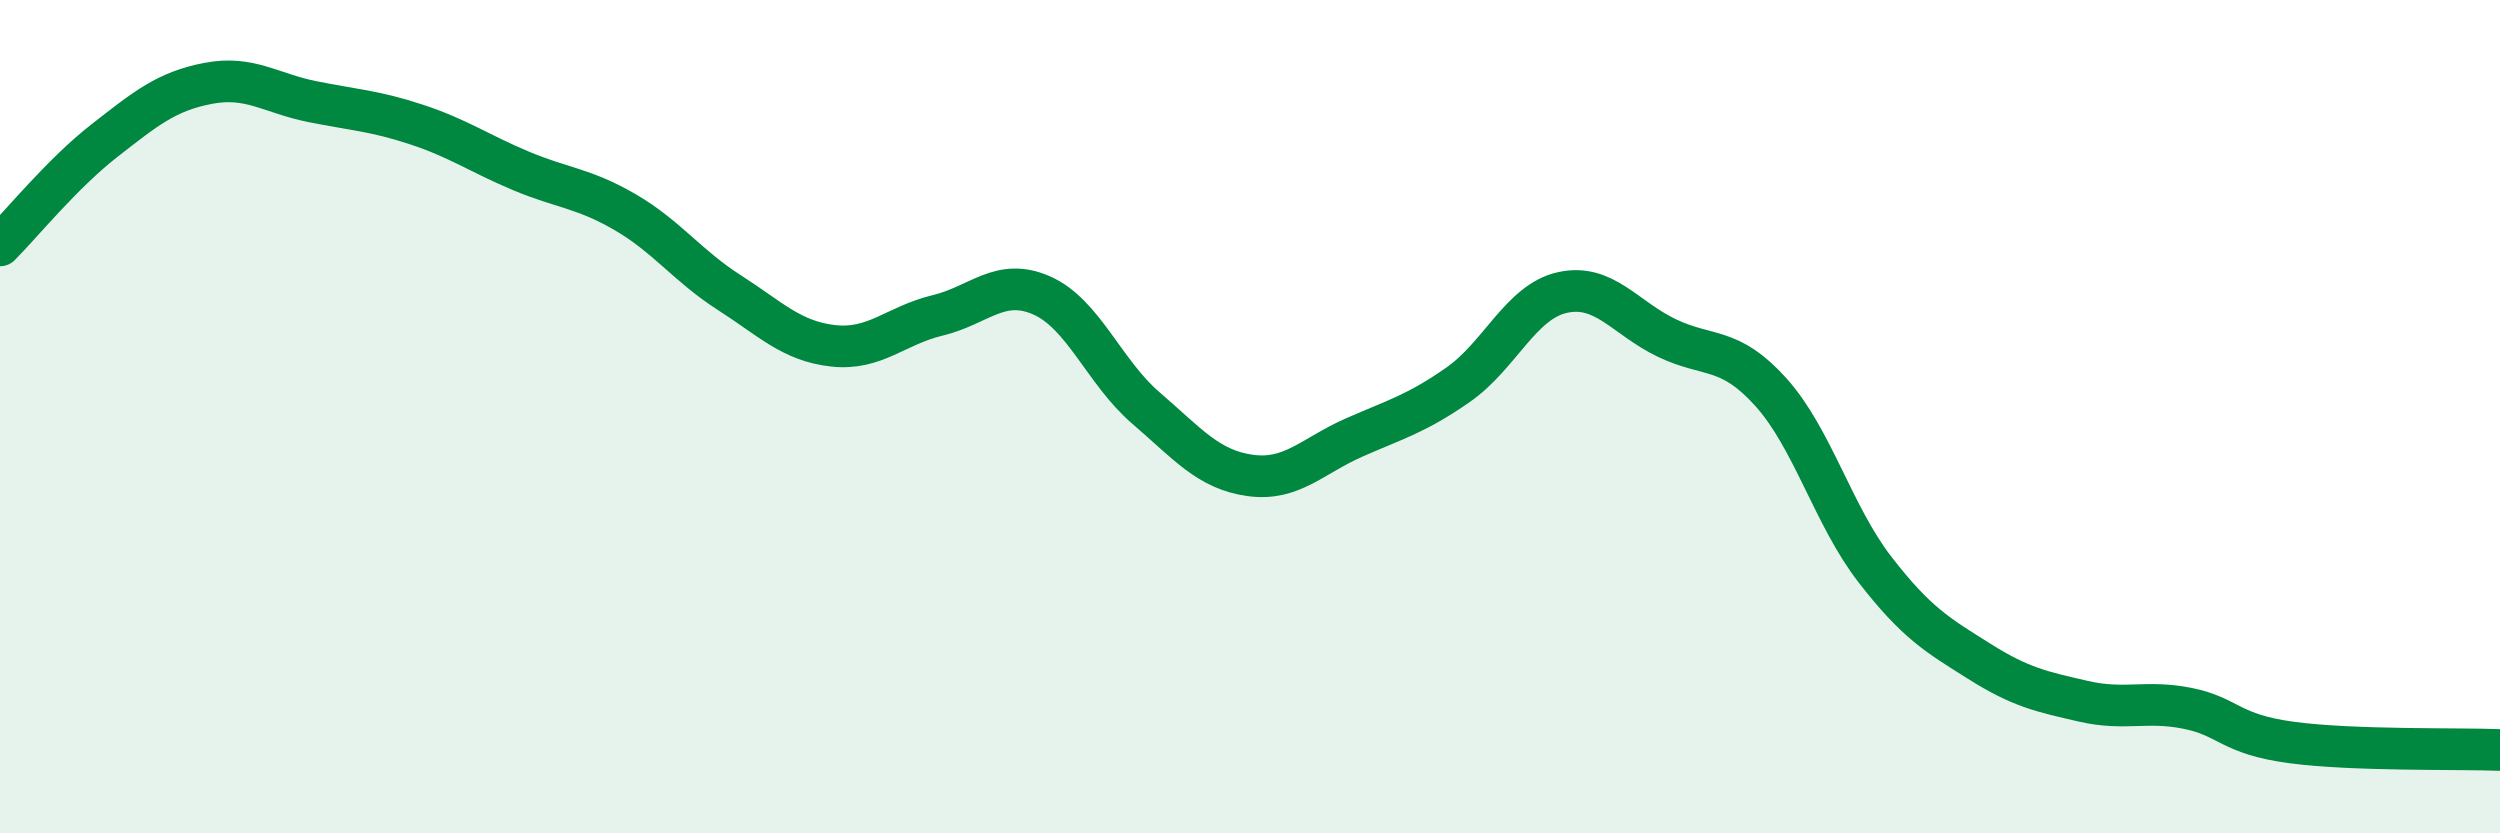
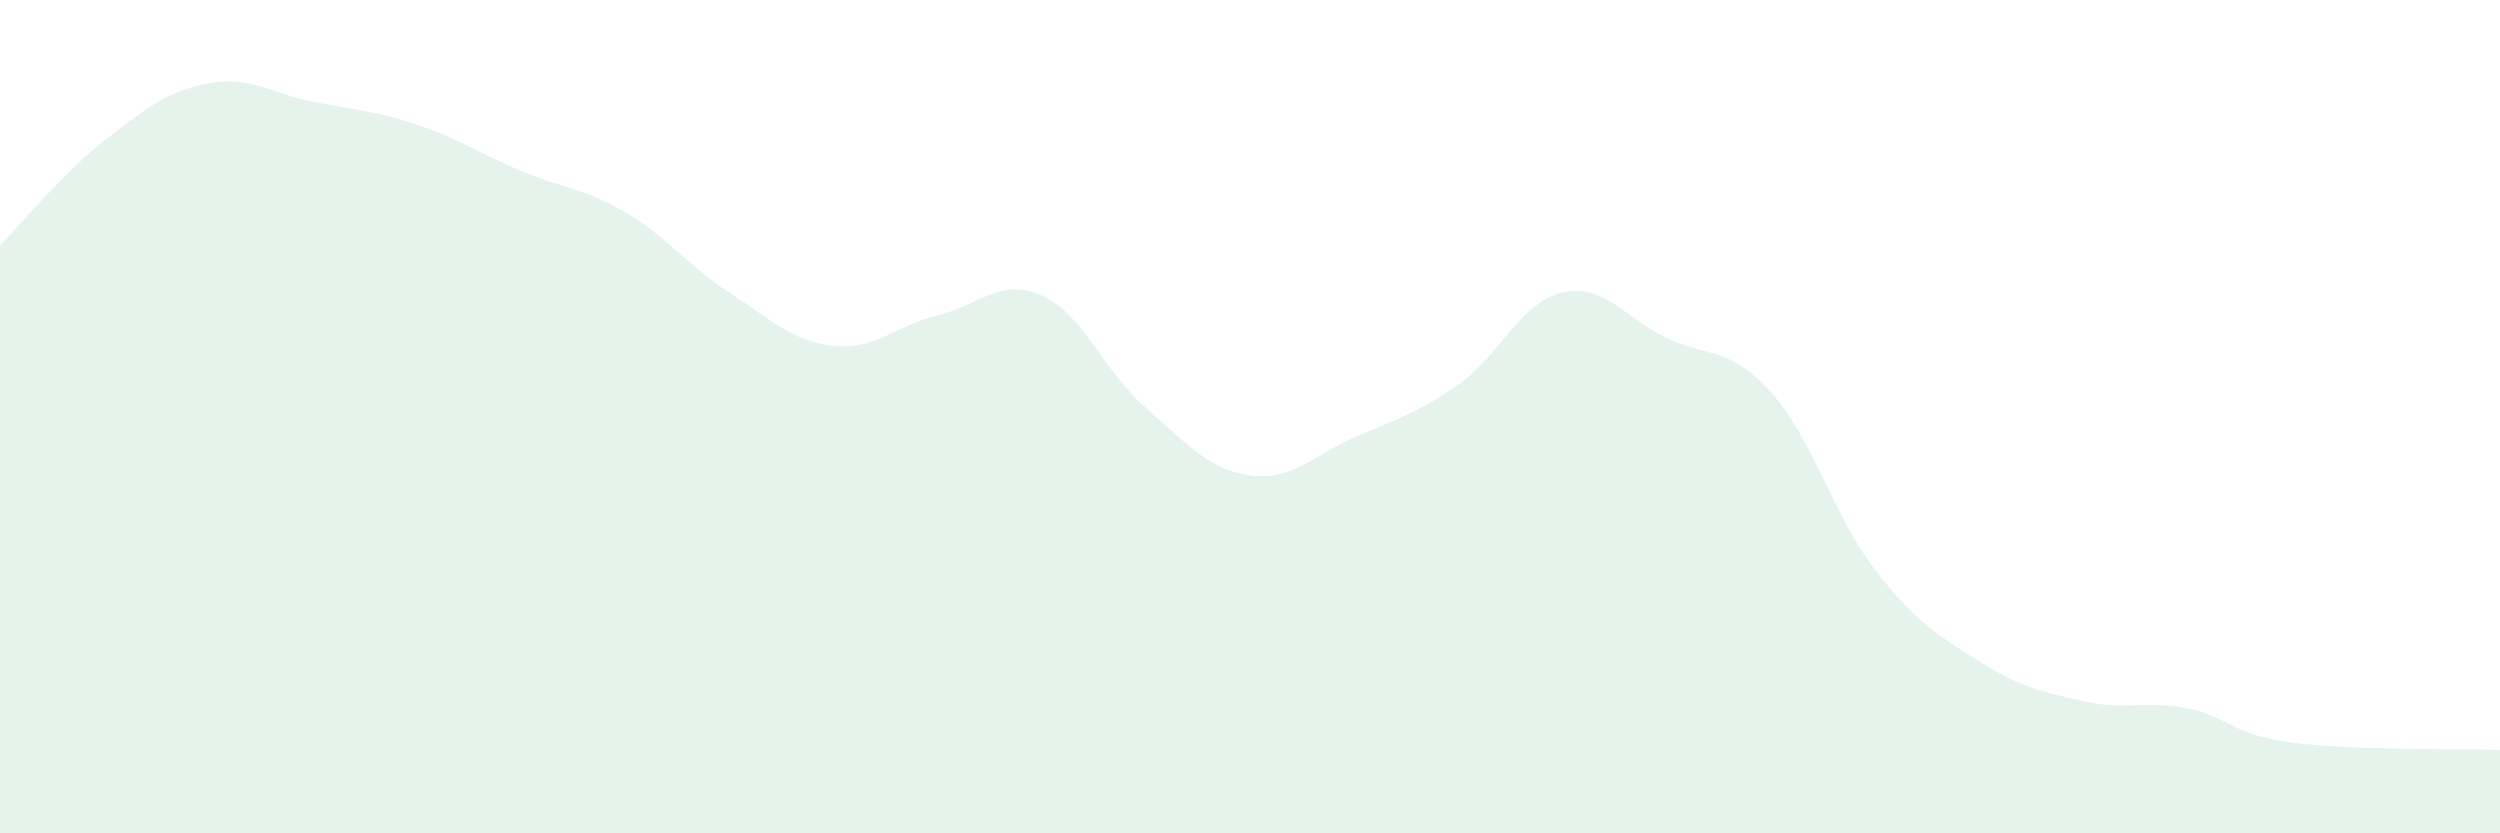
<svg xmlns="http://www.w3.org/2000/svg" width="60" height="20" viewBox="0 0 60 20">
  <path d="M 0,5.89 C 0.5,5.39 1.5,4.16 2.5,3.38 C 3.5,2.6 4,2.19 5,2 C 6,1.81 6.5,2.24 7.5,2.44 C 8.5,2.64 9,2.66 10,2.99 C 11,3.32 11.5,3.68 12.5,4.1 C 13.5,4.52 14,4.51 15,5.09 C 16,5.67 16.5,6.38 17.5,7.02 C 18.5,7.66 19,8.19 20,8.3 C 21,8.41 21.5,7.81 22.5,7.57 C 23.5,7.33 24,6.65 25,7.09 C 26,7.53 26.5,8.93 27.5,9.79 C 28.5,10.65 29,11.27 30,11.41 C 31,11.55 31.5,10.94 32.5,10.5 C 33.5,10.06 34,9.93 35,9.23 C 36,8.53 36.5,7.24 37.5,7.02 C 38.5,6.8 39,7.63 40,8.11 C 41,8.59 41.5,8.3 42.5,9.41 C 43.5,10.52 44,12.38 45,13.67 C 46,14.96 46.5,15.24 47.5,15.87 C 48.5,16.5 49,16.6 50,16.83 C 51,17.06 51.5,16.8 52.5,17 C 53.5,17.2 53.5,17.62 55,17.82 C 56.5,18.02 59,17.96 60,18L60 20L0 20Z" fill="#008740" opacity="0.1" stroke-linecap="round" stroke-linejoin="round" />
-   <path d="M 0,5.89 C 0.5,5.39 1.5,4.16 2.5,3.38 C 3.5,2.6 4,2.19 5,2 C 6,1.81 6.5,2.24 7.5,2.44 C 8.5,2.64 9,2.66 10,2.99 C 11,3.32 11.5,3.68 12.5,4.1 C 13.5,4.52 14,4.51 15,5.09 C 16,5.67 16.5,6.38 17.5,7.02 C 18.5,7.66 19,8.19 20,8.3 C 21,8.41 21.5,7.81 22.5,7.57 C 23.5,7.33 24,6.65 25,7.09 C 26,7.53 26.5,8.93 27.5,9.79 C 28.5,10.65 29,11.27 30,11.41 C 31,11.55 31.5,10.94 32.5,10.5 C 33.5,10.06 34,9.93 35,9.23 C 36,8.53 36.5,7.24 37.5,7.02 C 38.5,6.8 39,7.63 40,8.11 C 41,8.59 41.5,8.3 42.5,9.41 C 43.5,10.52 44,12.38 45,13.67 C 46,14.96 46.5,15.24 47.5,15.87 C 48.5,16.5 49,16.6 50,16.83 C 51,17.06 51.5,16.8 52.5,17 C 53.5,17.2 53.5,17.62 55,17.82 C 56.5,18.02 59,17.96 60,18" stroke="#008740" stroke-width="1" fill="none" stroke-linecap="round" stroke-linejoin="round" />
</svg>